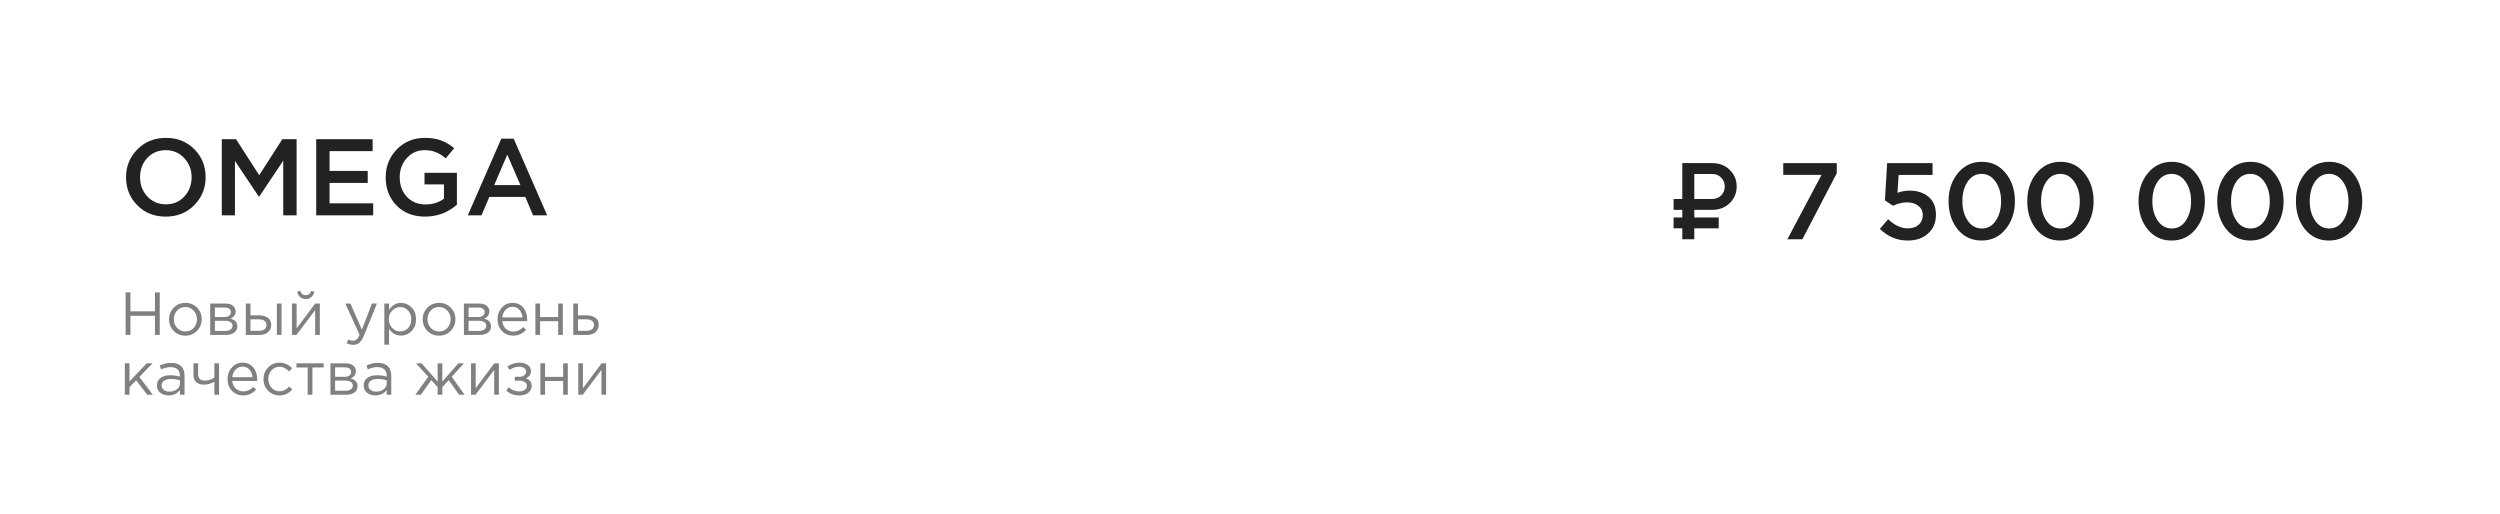
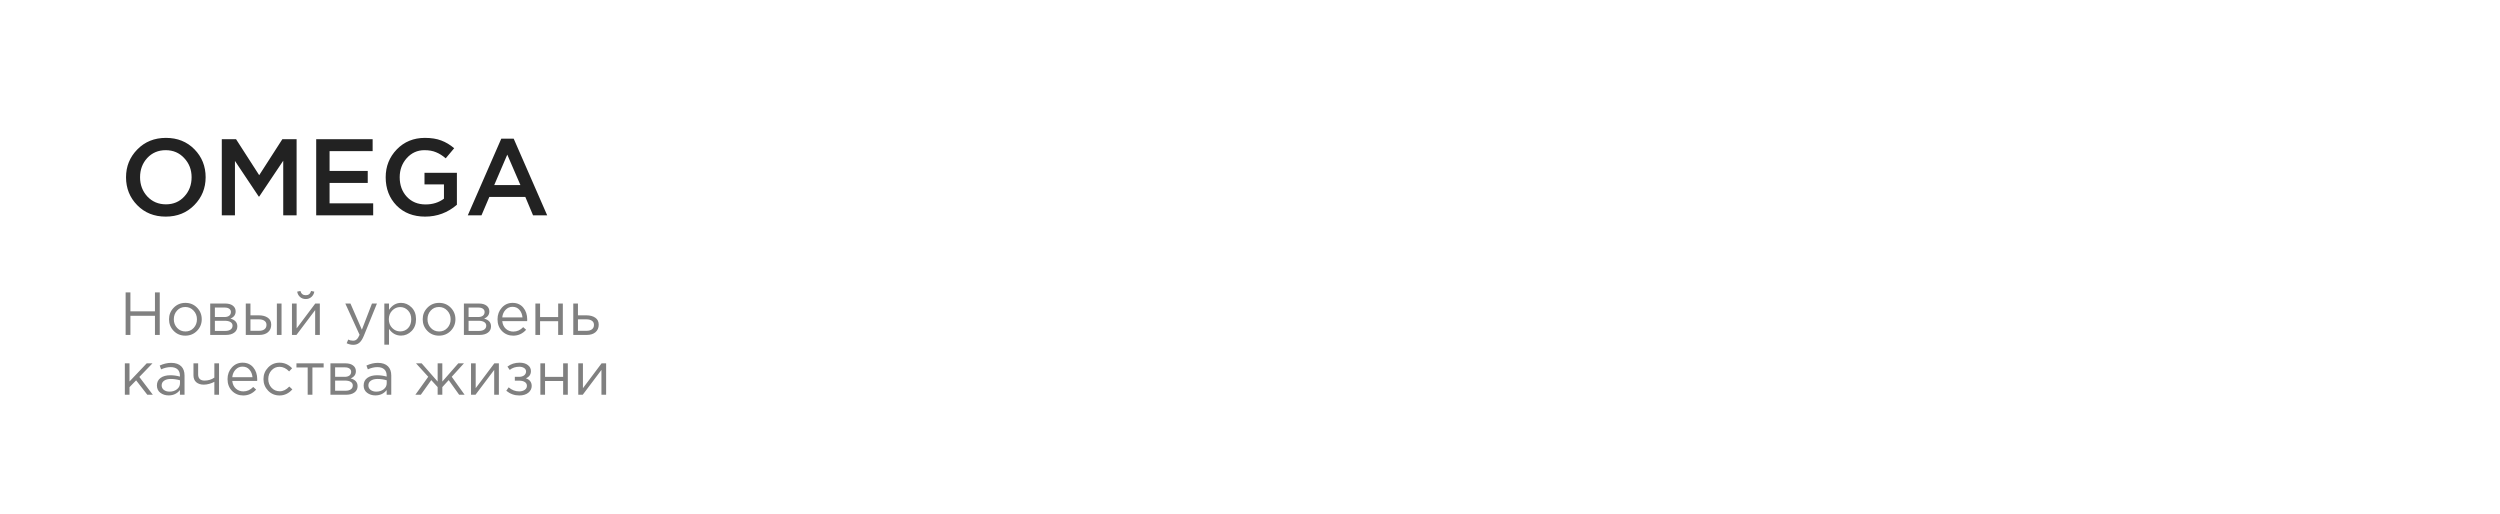
<svg xmlns="http://www.w3.org/2000/svg" width="209" height="43" viewBox="0 0 209 43" fill="none">
  <path d="M16.245 17.145C15.615 17.788 14.818 18.109 13.854 18.109C12.891 18.109 12.097 17.791 11.473 17.154C10.848 16.518 10.536 15.739 10.536 14.818C10.536 13.909 10.851 13.133 11.482 12.491C12.112 11.848 12.909 11.527 13.873 11.527C14.836 11.527 15.63 11.845 16.255 12.482C16.879 13.118 17.191 13.897 17.191 14.818C17.191 15.727 16.876 16.503 16.245 17.145ZM12.318 16.427C12.73 16.864 13.248 17.082 13.873 17.082C14.497 17.082 15.009 16.864 15.409 16.427C15.815 15.991 16.018 15.454 16.018 14.818C16.018 14.188 15.812 13.655 15.4 13.218C14.994 12.776 14.479 12.555 13.854 12.555C13.23 12.555 12.715 12.773 12.309 13.209C11.909 13.646 11.709 14.182 11.709 14.818C11.709 15.448 11.912 15.985 12.318 16.427ZM18.542 18V11.636H19.733L21.669 14.646L23.605 11.636H24.796V18H23.678V13.436L21.669 16.436H21.633L19.642 13.454V18H18.542ZM26.434 18V11.636H31.152V12.636H27.552V14.291H30.743V15.291H27.552V17H31.198V18H26.434ZM35.543 18.109C34.561 18.109 33.764 17.8 33.152 17.182C32.546 16.558 32.243 15.77 32.243 14.818C32.243 13.909 32.552 13.133 33.17 12.491C33.794 11.848 34.579 11.527 35.525 11.527C36.058 11.527 36.512 11.6 36.888 11.745C37.264 11.885 37.624 12.1 37.97 12.391L37.261 13.236C36.994 13.006 36.724 12.836 36.452 12.727C36.185 12.612 35.861 12.555 35.479 12.555C34.897 12.555 34.406 12.776 34.006 13.218C33.612 13.661 33.415 14.194 33.415 14.818C33.415 15.479 33.615 16.024 34.015 16.454C34.415 16.879 34.937 17.091 35.579 17.091C36.173 17.091 36.685 16.93 37.115 16.609V15.418H35.488V14.445H38.197V17.118C37.428 17.779 36.543 18.109 35.543 18.109ZM39.108 18L41.908 11.591H42.944L45.744 18H44.562L43.917 16.464H40.908L40.253 18H39.108ZM41.317 15.473H43.508L42.408 12.927L41.317 15.473Z" fill="#222222" />
  <path d="M10.502 28V24.447H10.903V26.026H12.954V24.447H13.355V28H12.954V26.401H10.903V28H10.502ZM16.47 27.66C16.206 27.927 15.879 28.061 15.49 28.061C15.101 28.061 14.776 27.927 14.516 27.66C14.259 27.393 14.13 27.07 14.13 26.691C14.13 26.315 14.26 25.994 14.521 25.726C14.785 25.456 15.111 25.32 15.5 25.32C15.889 25.32 16.214 25.454 16.475 25.721C16.735 25.988 16.866 26.312 16.866 26.691C16.866 27.066 16.734 27.389 16.47 27.66ZM15.5 27.711C15.781 27.711 16.011 27.613 16.191 27.416C16.373 27.22 16.465 26.978 16.465 26.691C16.465 26.406 16.37 26.164 16.18 25.965C15.994 25.765 15.764 25.665 15.49 25.665C15.209 25.665 14.979 25.765 14.8 25.965C14.621 26.161 14.531 26.403 14.531 26.691C14.531 26.975 14.624 27.217 14.81 27.416C14.996 27.613 15.226 27.711 15.5 27.711ZM17.574 28V25.376H18.842C19.103 25.376 19.311 25.435 19.467 25.554C19.622 25.672 19.7 25.831 19.7 26.031C19.7 26.312 19.555 26.513 19.264 26.635C19.649 26.74 19.842 26.956 19.842 27.284C19.842 27.504 19.756 27.679 19.583 27.807C19.411 27.936 19.179 28 18.888 28H17.574ZM17.964 27.665H18.837C19.023 27.665 19.171 27.626 19.279 27.548C19.387 27.471 19.441 27.362 19.441 27.224C19.441 27.095 19.384 26.995 19.269 26.924C19.157 26.853 18.996 26.817 18.787 26.817H17.964V27.665ZM17.964 26.503H18.771C18.934 26.503 19.062 26.467 19.157 26.396C19.255 26.322 19.304 26.217 19.304 26.081C19.304 25.97 19.259 25.88 19.167 25.812C19.076 25.745 18.947 25.711 18.782 25.711H17.964V26.503ZM20.547 28V25.376H20.938V26.361H21.639C21.943 26.361 22.192 26.427 22.385 26.559C22.578 26.687 22.674 26.883 22.674 27.147C22.674 27.408 22.584 27.616 22.405 27.772C22.226 27.924 21.985 28 21.684 28H20.547ZM20.938 27.655H21.649C21.848 27.655 22.002 27.613 22.111 27.528C22.222 27.443 22.278 27.32 22.278 27.157C22.278 27.009 22.221 26.895 22.105 26.817C21.994 26.736 21.837 26.696 21.634 26.696H20.938V27.655ZM23.146 28V25.376H23.537V28H23.146ZM24.408 28V25.376H24.799V27.452L26.357 25.376H26.738V28H26.347V25.924L24.784 28H24.408ZM26.032 24.828C25.904 24.943 25.747 25 25.561 25C25.374 25 25.215 24.943 25.083 24.828C24.955 24.713 24.875 24.564 24.845 24.381L25.114 24.326C25.181 24.562 25.33 24.681 25.561 24.681C25.791 24.681 25.939 24.562 26.007 24.326L26.276 24.381C26.246 24.564 26.165 24.713 26.032 24.828ZM29.538 28.827C29.348 28.827 29.162 28.783 28.98 28.695L29.111 28.386C29.237 28.45 29.374 28.482 29.523 28.482C29.641 28.482 29.741 28.445 29.822 28.37C29.903 28.299 29.983 28.173 30.061 27.99L28.868 25.376H29.299L30.253 27.564L31.096 25.376H31.512L30.411 28.086C30.299 28.354 30.176 28.543 30.04 28.655C29.905 28.77 29.737 28.827 29.538 28.827ZM32.13 28.812V25.376H32.521V25.904C32.785 25.515 33.12 25.32 33.526 25.32C33.861 25.32 34.154 25.445 34.404 25.696C34.654 25.943 34.78 26.274 34.78 26.691C34.78 27.1 34.654 27.43 34.404 27.68C34.154 27.931 33.861 28.056 33.526 28.056C33.113 28.056 32.778 27.87 32.521 27.497V28.812H32.13ZM33.455 27.706C33.719 27.706 33.939 27.614 34.115 27.432C34.291 27.245 34.379 26.997 34.379 26.686C34.379 26.384 34.289 26.141 34.11 25.955C33.93 25.765 33.712 25.67 33.455 25.67C33.201 25.67 32.98 25.767 32.79 25.96C32.601 26.153 32.506 26.396 32.506 26.691C32.506 26.985 32.601 27.229 32.79 27.421C32.98 27.611 33.201 27.706 33.455 27.706ZM37.678 27.66C37.414 27.927 37.088 28.061 36.699 28.061C36.309 28.061 35.984 27.927 35.724 27.66C35.467 27.393 35.338 27.07 35.338 26.691C35.338 26.315 35.468 25.994 35.729 25.726C35.993 25.456 36.319 25.32 36.709 25.32C37.098 25.32 37.422 25.454 37.683 25.721C37.944 25.988 38.074 26.312 38.074 26.691C38.074 27.066 37.942 27.389 37.678 27.66ZM36.709 27.711C36.989 27.711 37.219 27.613 37.399 27.416C37.582 27.22 37.673 26.978 37.673 26.691C37.673 26.406 37.578 26.164 37.389 25.965C37.203 25.765 36.972 25.665 36.699 25.665C36.418 25.665 36.188 25.765 36.008 25.965C35.829 26.161 35.739 26.403 35.739 26.691C35.739 26.975 35.832 27.217 36.018 27.416C36.205 27.613 36.434 27.711 36.709 27.711ZM38.782 28V25.376H40.051C40.311 25.376 40.519 25.435 40.675 25.554C40.831 25.672 40.908 25.831 40.908 26.031C40.908 26.312 40.763 26.513 40.472 26.635C40.858 26.74 41.05 26.956 41.05 27.284C41.05 27.504 40.964 27.679 40.792 27.807C40.619 27.936 40.387 28 40.096 28H38.782ZM39.173 27.665H40.045C40.232 27.665 40.379 27.626 40.487 27.548C40.595 27.471 40.65 27.362 40.65 27.224C40.65 27.095 40.592 26.995 40.477 26.924C40.365 26.853 40.205 26.817 39.995 26.817H39.173V27.665ZM39.173 26.503H39.98C40.142 26.503 40.27 26.467 40.365 26.396C40.463 26.322 40.513 26.217 40.513 26.081C40.513 25.97 40.467 25.88 40.375 25.812C40.284 25.745 40.156 25.711 39.99 25.711H39.173V26.503ZM42.903 28.061C42.534 28.061 42.222 27.934 41.969 27.68C41.718 27.423 41.593 27.093 41.593 26.691C41.593 26.308 41.713 25.985 41.953 25.721C42.194 25.454 42.493 25.32 42.852 25.32C43.227 25.32 43.525 25.452 43.745 25.716C43.965 25.98 44.075 26.312 44.075 26.711C44.075 26.762 44.073 26.807 44.07 26.848H41.989C42.016 27.115 42.116 27.328 42.288 27.487C42.464 27.643 42.672 27.721 42.913 27.721C43.227 27.721 43.503 27.597 43.74 27.35L43.984 27.569C43.689 27.897 43.329 28.061 42.903 28.061ZM41.989 26.533H43.679C43.655 26.279 43.571 26.07 43.425 25.904C43.283 25.735 43.089 25.65 42.842 25.65C42.618 25.65 42.427 25.733 42.268 25.899C42.109 26.065 42.016 26.276 41.989 26.533ZM44.759 28V25.376H45.15V26.508H46.662V25.376H47.053V28H46.662V26.853H45.15V28H44.759ZM47.926 28V25.376H48.317V26.361H49.017C49.322 26.361 49.571 26.427 49.764 26.559C49.956 26.687 50.053 26.883 50.053 27.147C50.053 27.408 49.963 27.616 49.784 27.772C49.605 27.924 49.364 28 49.063 28H47.926ZM48.317 27.655H49.028C49.227 27.655 49.381 27.613 49.489 27.528C49.601 27.443 49.657 27.32 49.657 27.157C49.657 27.009 49.599 26.895 49.484 26.817C49.373 26.736 49.215 26.696 49.012 26.696H48.317V27.655ZM10.437 33V30.376H10.827V31.889L12.264 30.376H12.746L11.649 31.513L12.776 33H12.314L11.38 31.797L10.827 32.366V33H10.437ZM14.098 33.056C13.83 33.056 13.6 32.983 13.408 32.838C13.215 32.692 13.118 32.489 13.118 32.229C13.118 31.954 13.22 31.743 13.423 31.594C13.626 31.445 13.898 31.371 14.24 31.371C14.511 31.371 14.778 31.408 15.042 31.483V31.401C15.042 31.171 14.974 30.995 14.839 30.873C14.703 30.752 14.512 30.691 14.265 30.691C14.008 30.691 13.742 30.753 13.468 30.878L13.352 30.559C13.677 30.41 13.995 30.335 14.306 30.335C14.678 30.335 14.96 30.432 15.153 30.625C15.336 30.808 15.427 31.065 15.427 31.396V33H15.042V32.609C14.808 32.907 14.494 33.056 14.098 33.056ZM14.174 32.741C14.417 32.741 14.624 32.675 14.793 32.543C14.962 32.411 15.047 32.242 15.047 32.036V31.792C14.79 31.718 14.534 31.68 14.28 31.68C14.04 31.68 13.852 31.73 13.717 31.828C13.582 31.922 13.514 32.053 13.514 32.218C13.514 32.377 13.577 32.504 13.702 32.599C13.83 32.694 13.988 32.741 14.174 32.741ZM17.92 33V31.919C17.815 31.98 17.678 32.036 17.509 32.086C17.34 32.134 17.184 32.157 17.042 32.157C16.778 32.157 16.567 32.09 16.407 31.954C16.252 31.819 16.174 31.625 16.174 31.371V30.376H16.565V31.315C16.565 31.471 16.61 31.594 16.702 31.686C16.797 31.773 16.927 31.817 17.093 31.817C17.404 31.817 17.68 31.735 17.92 31.569V30.376H18.311V33H17.92ZM20.331 33.061C19.963 33.061 19.651 32.934 19.398 32.68C19.147 32.423 19.022 32.093 19.022 31.691C19.022 31.308 19.142 30.985 19.382 30.721C19.623 30.454 19.922 30.32 20.281 30.32C20.656 30.32 20.954 30.452 21.174 30.716C21.394 30.98 21.504 31.312 21.504 31.711C21.504 31.762 21.502 31.807 21.499 31.848H19.418C19.445 32.115 19.545 32.328 19.717 32.487C19.893 32.643 20.101 32.721 20.342 32.721C20.656 32.721 20.932 32.597 21.169 32.35L21.413 32.569C21.118 32.897 20.758 33.061 20.331 33.061ZM19.418 31.533H21.108C21.084 31.279 21 31.07 20.854 30.904C20.712 30.735 20.517 30.65 20.27 30.65C20.047 30.65 19.856 30.733 19.697 30.899C19.538 31.065 19.445 31.276 19.418 31.533ZM23.37 33.061C22.991 33.061 22.672 32.927 22.411 32.66C22.154 32.389 22.026 32.066 22.026 31.691C22.026 31.315 22.154 30.994 22.411 30.726C22.672 30.456 22.991 30.32 23.37 30.32C23.776 30.32 24.127 30.476 24.421 30.787L24.172 31.051C23.929 30.794 23.66 30.665 23.365 30.665C23.102 30.665 22.878 30.765 22.695 30.965C22.516 31.161 22.427 31.403 22.427 31.691C22.427 31.975 22.518 32.217 22.701 32.416C22.887 32.613 23.117 32.711 23.391 32.711C23.672 32.711 23.936 32.579 24.183 32.315L24.441 32.553C24.137 32.892 23.78 33.061 23.37 33.061ZM25.722 33V30.721H24.783V30.376H27.057V30.721H26.118V33H25.722ZM27.625 33V30.376H28.894C29.154 30.376 29.363 30.435 29.518 30.554C29.674 30.672 29.752 30.831 29.752 31.031C29.752 31.312 29.606 31.513 29.315 31.635C29.701 31.74 29.894 31.956 29.894 32.284C29.894 32.504 29.807 32.679 29.635 32.807C29.462 32.936 29.23 33 28.94 33H27.625ZM28.016 32.665H28.889C29.075 32.665 29.222 32.626 29.33 32.548C29.439 32.471 29.493 32.362 29.493 32.224C29.493 32.095 29.435 31.995 29.32 31.924C29.209 31.853 29.048 31.817 28.838 31.817H28.016V32.665ZM28.016 31.503H28.823C28.985 31.503 29.114 31.467 29.209 31.396C29.307 31.322 29.356 31.217 29.356 31.081C29.356 30.97 29.31 30.88 29.219 30.812C29.127 30.745 28.999 30.711 28.833 30.711H28.016V31.503ZM31.381 33.056C31.113 33.056 30.883 32.983 30.69 32.838C30.497 32.692 30.401 32.489 30.401 32.229C30.401 31.954 30.502 31.743 30.705 31.594C30.909 31.445 31.181 31.371 31.523 31.371C31.793 31.371 32.061 31.408 32.325 31.483V31.401C32.325 31.171 32.257 30.995 32.121 30.873C31.986 30.752 31.795 30.691 31.548 30.691C31.291 30.691 31.025 30.753 30.751 30.878L30.634 30.559C30.959 30.41 31.277 30.335 31.588 30.335C31.961 30.335 32.243 30.432 32.436 30.625C32.619 30.808 32.71 31.065 32.71 31.396V33H32.325V32.609C32.091 32.907 31.776 33.056 31.381 33.056ZM31.457 32.741C31.7 32.741 31.907 32.675 32.076 32.543C32.245 32.411 32.33 32.242 32.33 32.036V31.792C32.072 31.718 31.817 31.68 31.563 31.68C31.323 31.68 31.135 31.73 31 31.828C30.864 31.922 30.797 32.053 30.797 32.218C30.797 32.377 30.859 32.504 30.985 32.599C31.113 32.694 31.27 32.741 31.457 32.741ZM34.725 33L35.801 31.498L34.78 30.376H35.252L36.587 31.899V30.376H36.978V31.899L38.313 30.376H38.785L37.765 31.498L38.841 33H38.384L37.511 31.777L36.978 32.361V33H36.587V32.361L36.054 31.777L35.181 33H34.725ZM39.377 33V30.376H39.767V32.452L41.325 30.376H41.706V33H41.315V30.924L39.752 33H39.377ZM43.411 33.061C43.008 33.061 42.646 32.931 42.325 32.67L42.523 32.381C42.79 32.608 43.083 32.721 43.401 32.721C43.58 32.721 43.732 32.68 43.857 32.599C43.986 32.514 44.05 32.399 44.05 32.254C44.05 32.119 43.993 32.014 43.878 31.939C43.763 31.861 43.6 31.823 43.39 31.823H43.04V31.503H43.395C43.568 31.503 43.708 31.462 43.817 31.381C43.925 31.296 43.979 31.186 43.979 31.051C43.979 30.933 43.925 30.838 43.817 30.767C43.712 30.696 43.577 30.66 43.411 30.66C43.099 30.66 42.834 30.748 42.614 30.924L42.421 30.65C42.705 30.43 43.044 30.32 43.436 30.32C43.727 30.32 43.957 30.386 44.126 30.518C44.299 30.647 44.385 30.814 44.385 31.021C44.385 31.308 44.245 31.51 43.964 31.625C44.289 31.74 44.451 31.954 44.451 32.269C44.451 32.489 44.356 32.677 44.167 32.833C43.977 32.985 43.725 33.061 43.411 33.061ZM45.175 33V30.376H45.566V31.508H47.079V30.376H47.469V33H47.079V31.853H45.566V33H45.175ZM48.343 33V30.376H48.733V32.452L50.291 30.376H50.672V33H50.281V30.924L48.718 33H48.343Z" fill="#808080" />
-   <path d="M141.643 16.635H143.139C143.435 16.635 143.684 16.536 143.885 16.338C144.086 16.137 144.187 15.888 144.187 15.592C144.187 15.293 144.086 15.045 143.885 14.846C143.687 14.645 143.438 14.545 143.139 14.545H141.643V16.635ZM143.139 17.545H141.643V18.18H143.685V19.09H141.643V20H140.64V19.09H139.912V18.18H140.64V17.545H139.912V16.635H140.64V13.635H143.139C143.728 13.635 144.217 13.822 144.604 14.198C144.992 14.574 145.186 15.039 145.186 15.592C145.186 16.143 144.992 16.606 144.604 16.982C144.217 17.357 143.728 17.545 143.139 17.545ZM149.425 20L152.28 14.618H149.08V13.636H153.553V14.482L150.68 20H149.425ZM159.491 20.109C158.6 20.109 157.821 19.785 157.154 19.136L157.845 18.327C158.391 18.836 158.936 19.091 159.481 19.091C159.863 19.091 160.169 18.991 160.4 18.791C160.63 18.585 160.745 18.312 160.745 17.973C160.745 17.651 160.621 17.397 160.372 17.209C160.13 17.015 159.815 16.918 159.427 16.918C159.045 16.918 158.654 17.012 158.254 17.2L157.581 16.755L157.763 13.636H161.563V14.627H158.727L158.627 16.118C158.96 15.997 159.297 15.936 159.636 15.936C160.284 15.936 160.815 16.109 161.227 16.454C161.639 16.8 161.845 17.3 161.845 17.954C161.845 18.603 161.627 19.124 161.191 19.518C160.76 19.912 160.194 20.109 159.491 20.109ZM165.664 20.109C164.84 20.109 164.173 19.797 163.664 19.173C163.155 18.542 162.9 17.758 162.9 16.818C162.9 15.891 163.158 15.112 163.673 14.482C164.194 13.845 164.864 13.527 165.682 13.527C166.5 13.527 167.164 13.842 167.673 14.473C168.188 15.103 168.446 15.885 168.446 16.818C168.446 17.745 168.185 18.527 167.664 19.164C167.149 19.794 166.482 20.109 165.664 20.109ZM164.5 18.445C164.803 18.882 165.197 19.1 165.682 19.1C166.167 19.1 166.555 18.885 166.846 18.454C167.143 18.018 167.291 17.473 167.291 16.818C167.291 16.176 167.14 15.636 166.837 15.2C166.534 14.758 166.143 14.536 165.664 14.536C165.179 14.536 164.788 14.755 164.491 15.191C164.2 15.621 164.055 16.164 164.055 16.818C164.055 17.461 164.203 18.003 164.5 18.445ZM172.242 20.109C171.418 20.109 170.751 19.797 170.242 19.173C169.733 18.542 169.479 17.758 169.479 16.818C169.479 15.891 169.736 15.112 170.251 14.482C170.773 13.845 171.442 13.527 172.261 13.527C173.079 13.527 173.742 13.842 174.251 14.473C174.767 15.103 175.024 15.885 175.024 16.818C175.024 17.745 174.764 18.527 174.242 19.164C173.727 19.794 173.061 20.109 172.242 20.109ZM171.079 18.445C171.382 18.882 171.776 19.1 172.261 19.1C172.745 19.1 173.133 18.885 173.424 18.454C173.721 18.018 173.87 17.473 173.87 16.818C173.87 16.176 173.718 15.636 173.415 15.2C173.112 14.758 172.721 14.536 172.242 14.536C171.758 14.536 171.367 14.755 171.07 15.191C170.779 15.621 170.633 16.164 170.633 16.818C170.633 17.461 170.782 18.003 171.079 18.445ZM181.546 20.109C180.722 20.109 180.055 19.797 179.546 19.173C179.037 18.542 178.783 17.758 178.783 16.818C178.783 15.891 179.04 15.112 179.555 14.482C180.077 13.845 180.746 13.527 181.565 13.527C182.383 13.527 183.046 13.842 183.555 14.473C184.071 15.103 184.328 15.885 184.328 16.818C184.328 17.745 184.068 18.527 183.546 19.164C183.031 19.794 182.365 20.109 181.546 20.109ZM180.383 18.445C180.686 18.882 181.08 19.1 181.565 19.1C182.049 19.1 182.437 18.885 182.728 18.454C183.025 18.018 183.174 17.473 183.174 16.818C183.174 16.176 183.022 15.636 182.719 15.2C182.416 14.758 182.025 14.536 181.546 14.536C181.062 14.536 180.671 14.755 180.374 15.191C180.083 15.621 179.937 16.164 179.937 16.818C179.937 17.461 180.086 18.003 180.383 18.445ZM188.125 20.109C187.301 20.109 186.634 19.797 186.125 19.173C185.616 18.542 185.361 17.758 185.361 16.818C185.361 15.891 185.619 15.112 186.134 14.482C186.655 13.845 187.325 13.527 188.143 13.527C188.961 13.527 189.625 13.842 190.134 14.473C190.649 15.103 190.907 15.885 190.907 16.818C190.907 17.745 190.646 18.527 190.125 19.164C189.61 19.794 188.943 20.109 188.125 20.109ZM186.961 18.445C187.264 18.882 187.658 19.1 188.143 19.1C188.628 19.1 189.016 18.885 189.307 18.454C189.604 18.018 189.752 17.473 189.752 16.818C189.752 16.176 189.601 15.636 189.298 15.2C188.995 14.758 188.604 14.536 188.125 14.536C187.64 14.536 187.249 14.755 186.952 15.191C186.661 15.621 186.516 16.164 186.516 16.818C186.516 17.461 186.664 18.003 186.961 18.445ZM194.703 20.109C193.879 20.109 193.212 19.797 192.703 19.173C192.194 18.542 191.94 17.758 191.94 16.818C191.94 15.891 192.197 15.112 192.712 14.482C193.234 13.845 193.903 13.527 194.722 13.527C195.54 13.527 196.203 13.842 196.712 14.473C197.228 15.103 197.485 15.885 197.485 16.818C197.485 17.745 197.225 18.527 196.703 19.164C196.188 19.794 195.522 20.109 194.703 20.109ZM193.54 18.445C193.843 18.882 194.237 19.1 194.722 19.1C195.206 19.1 195.594 18.885 195.885 18.454C196.182 18.018 196.331 17.473 196.331 16.818C196.331 16.176 196.179 15.636 195.876 15.2C195.573 14.758 195.182 14.536 194.703 14.536C194.218 14.536 193.828 14.755 193.531 15.191C193.24 15.621 193.094 16.164 193.094 16.818C193.094 17.461 193.243 18.003 193.54 18.445Z" fill="#222222" />
</svg>